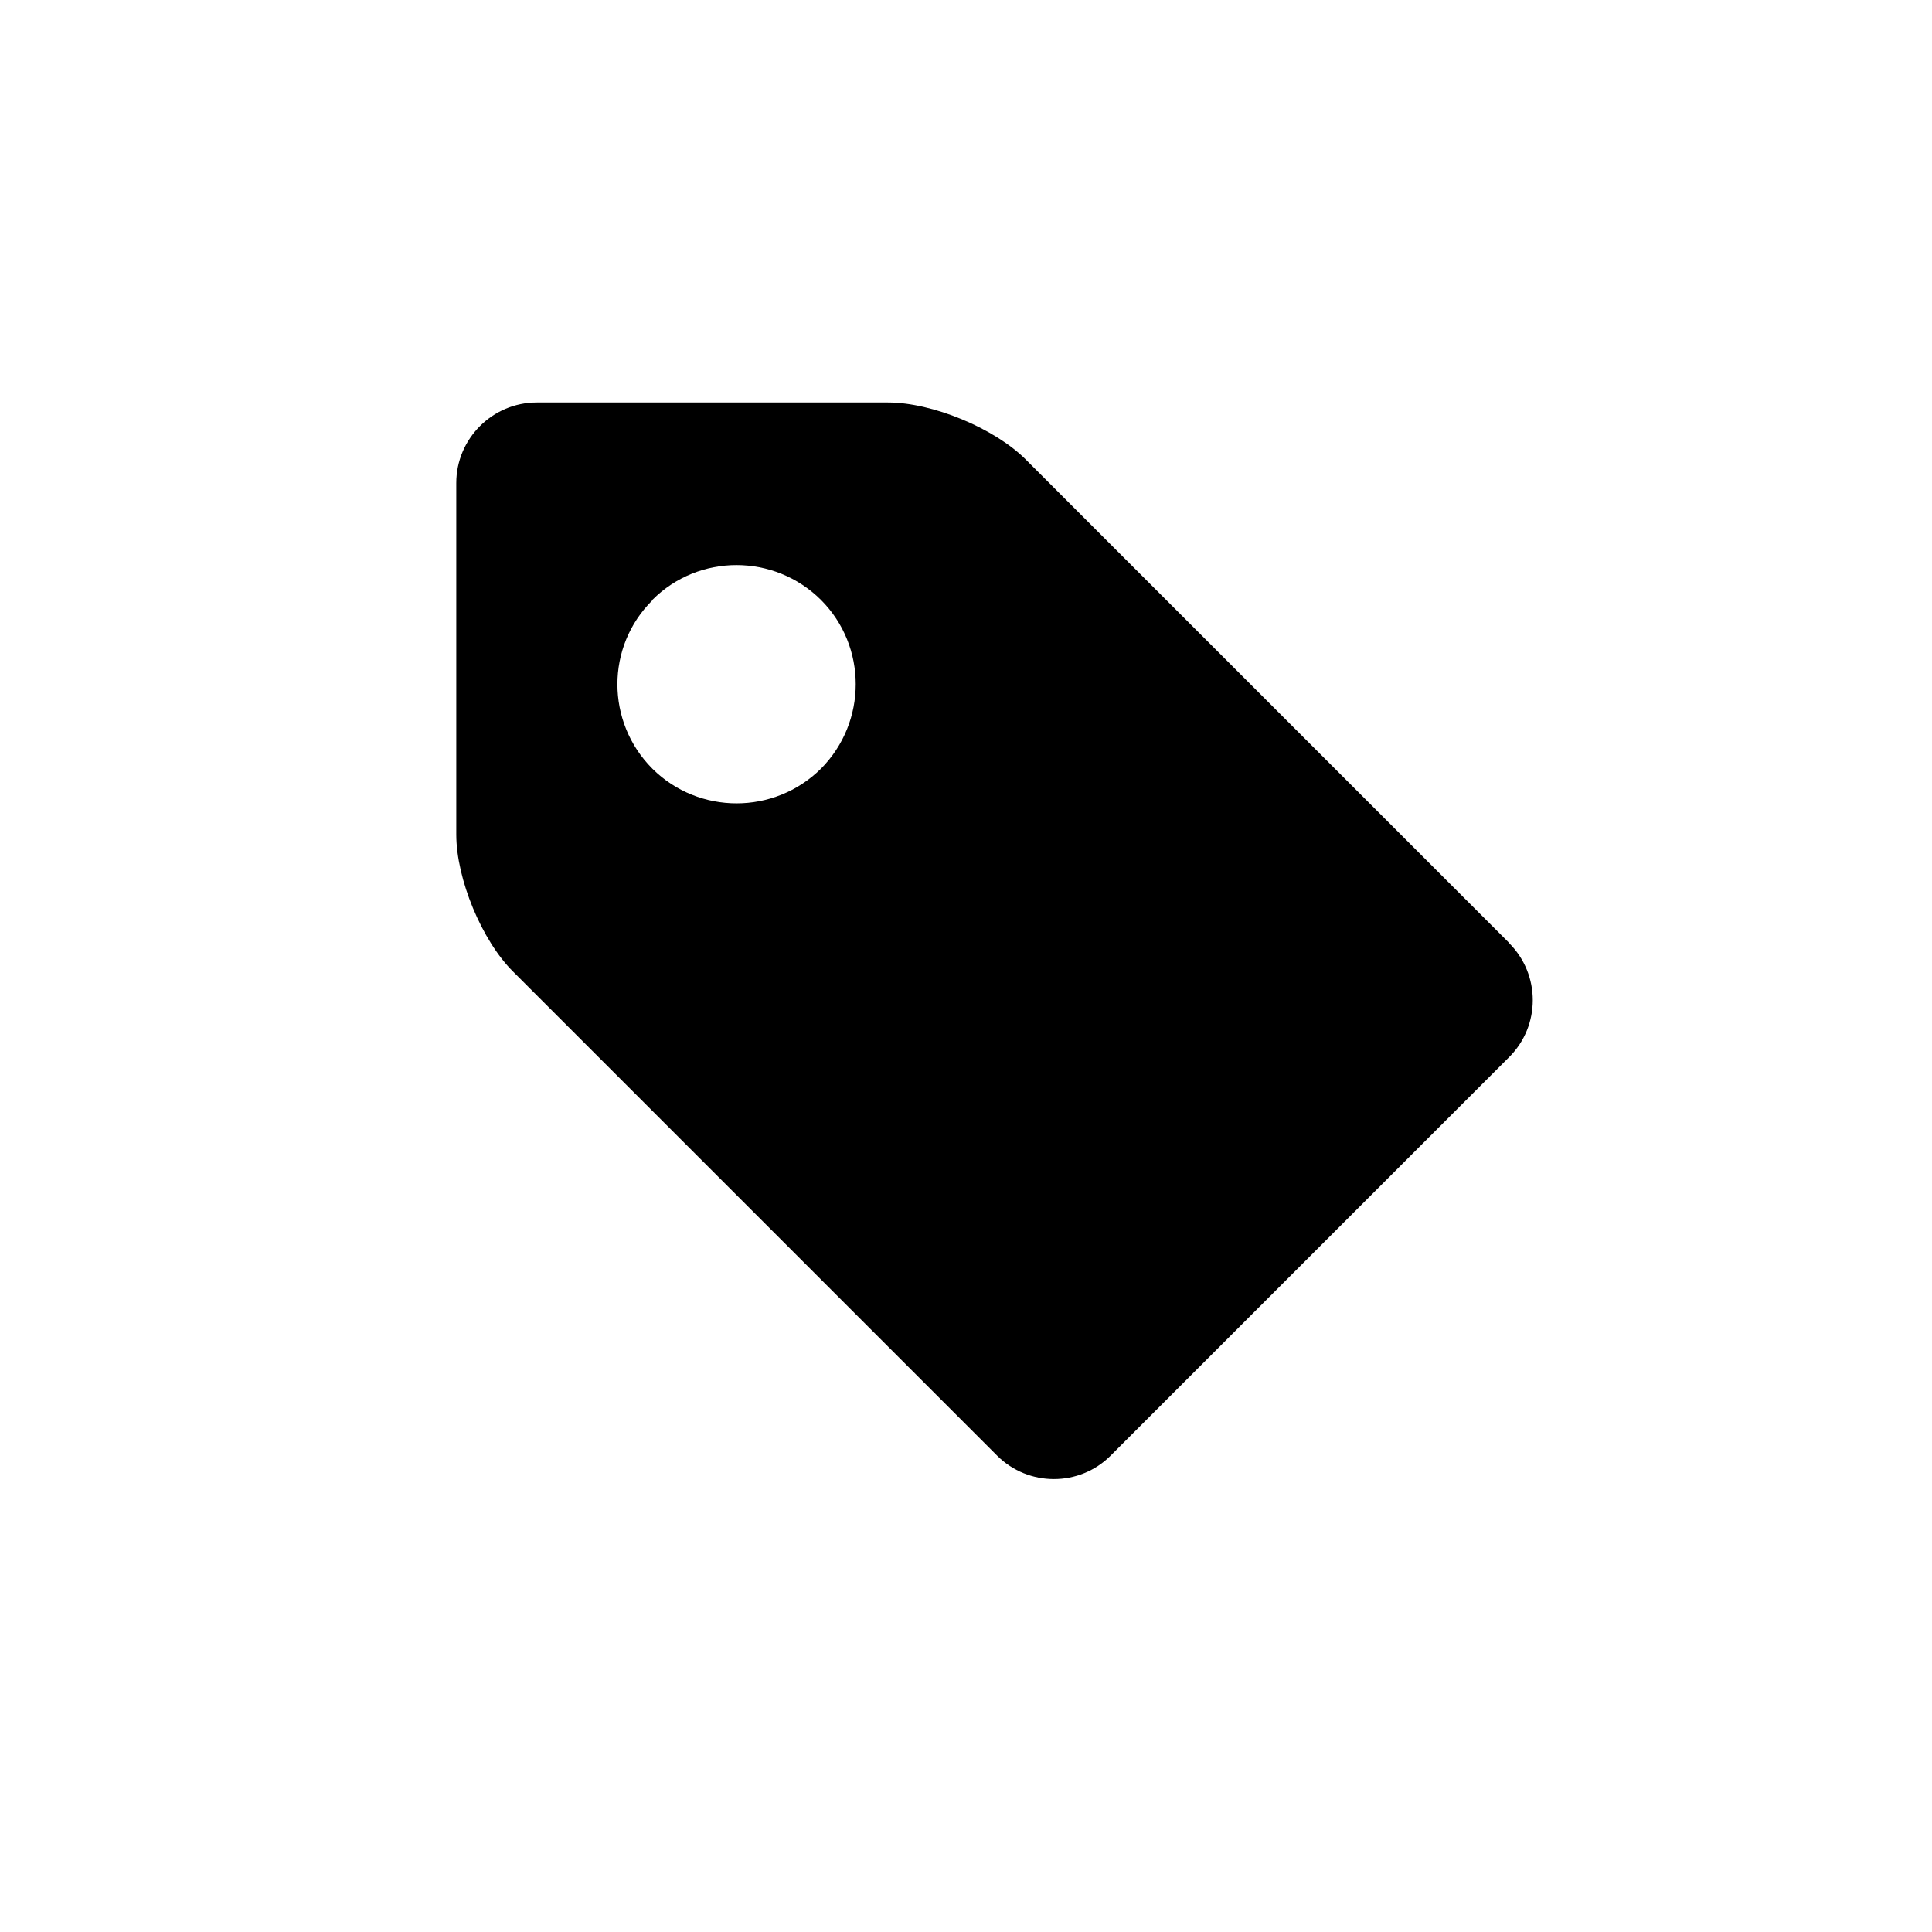
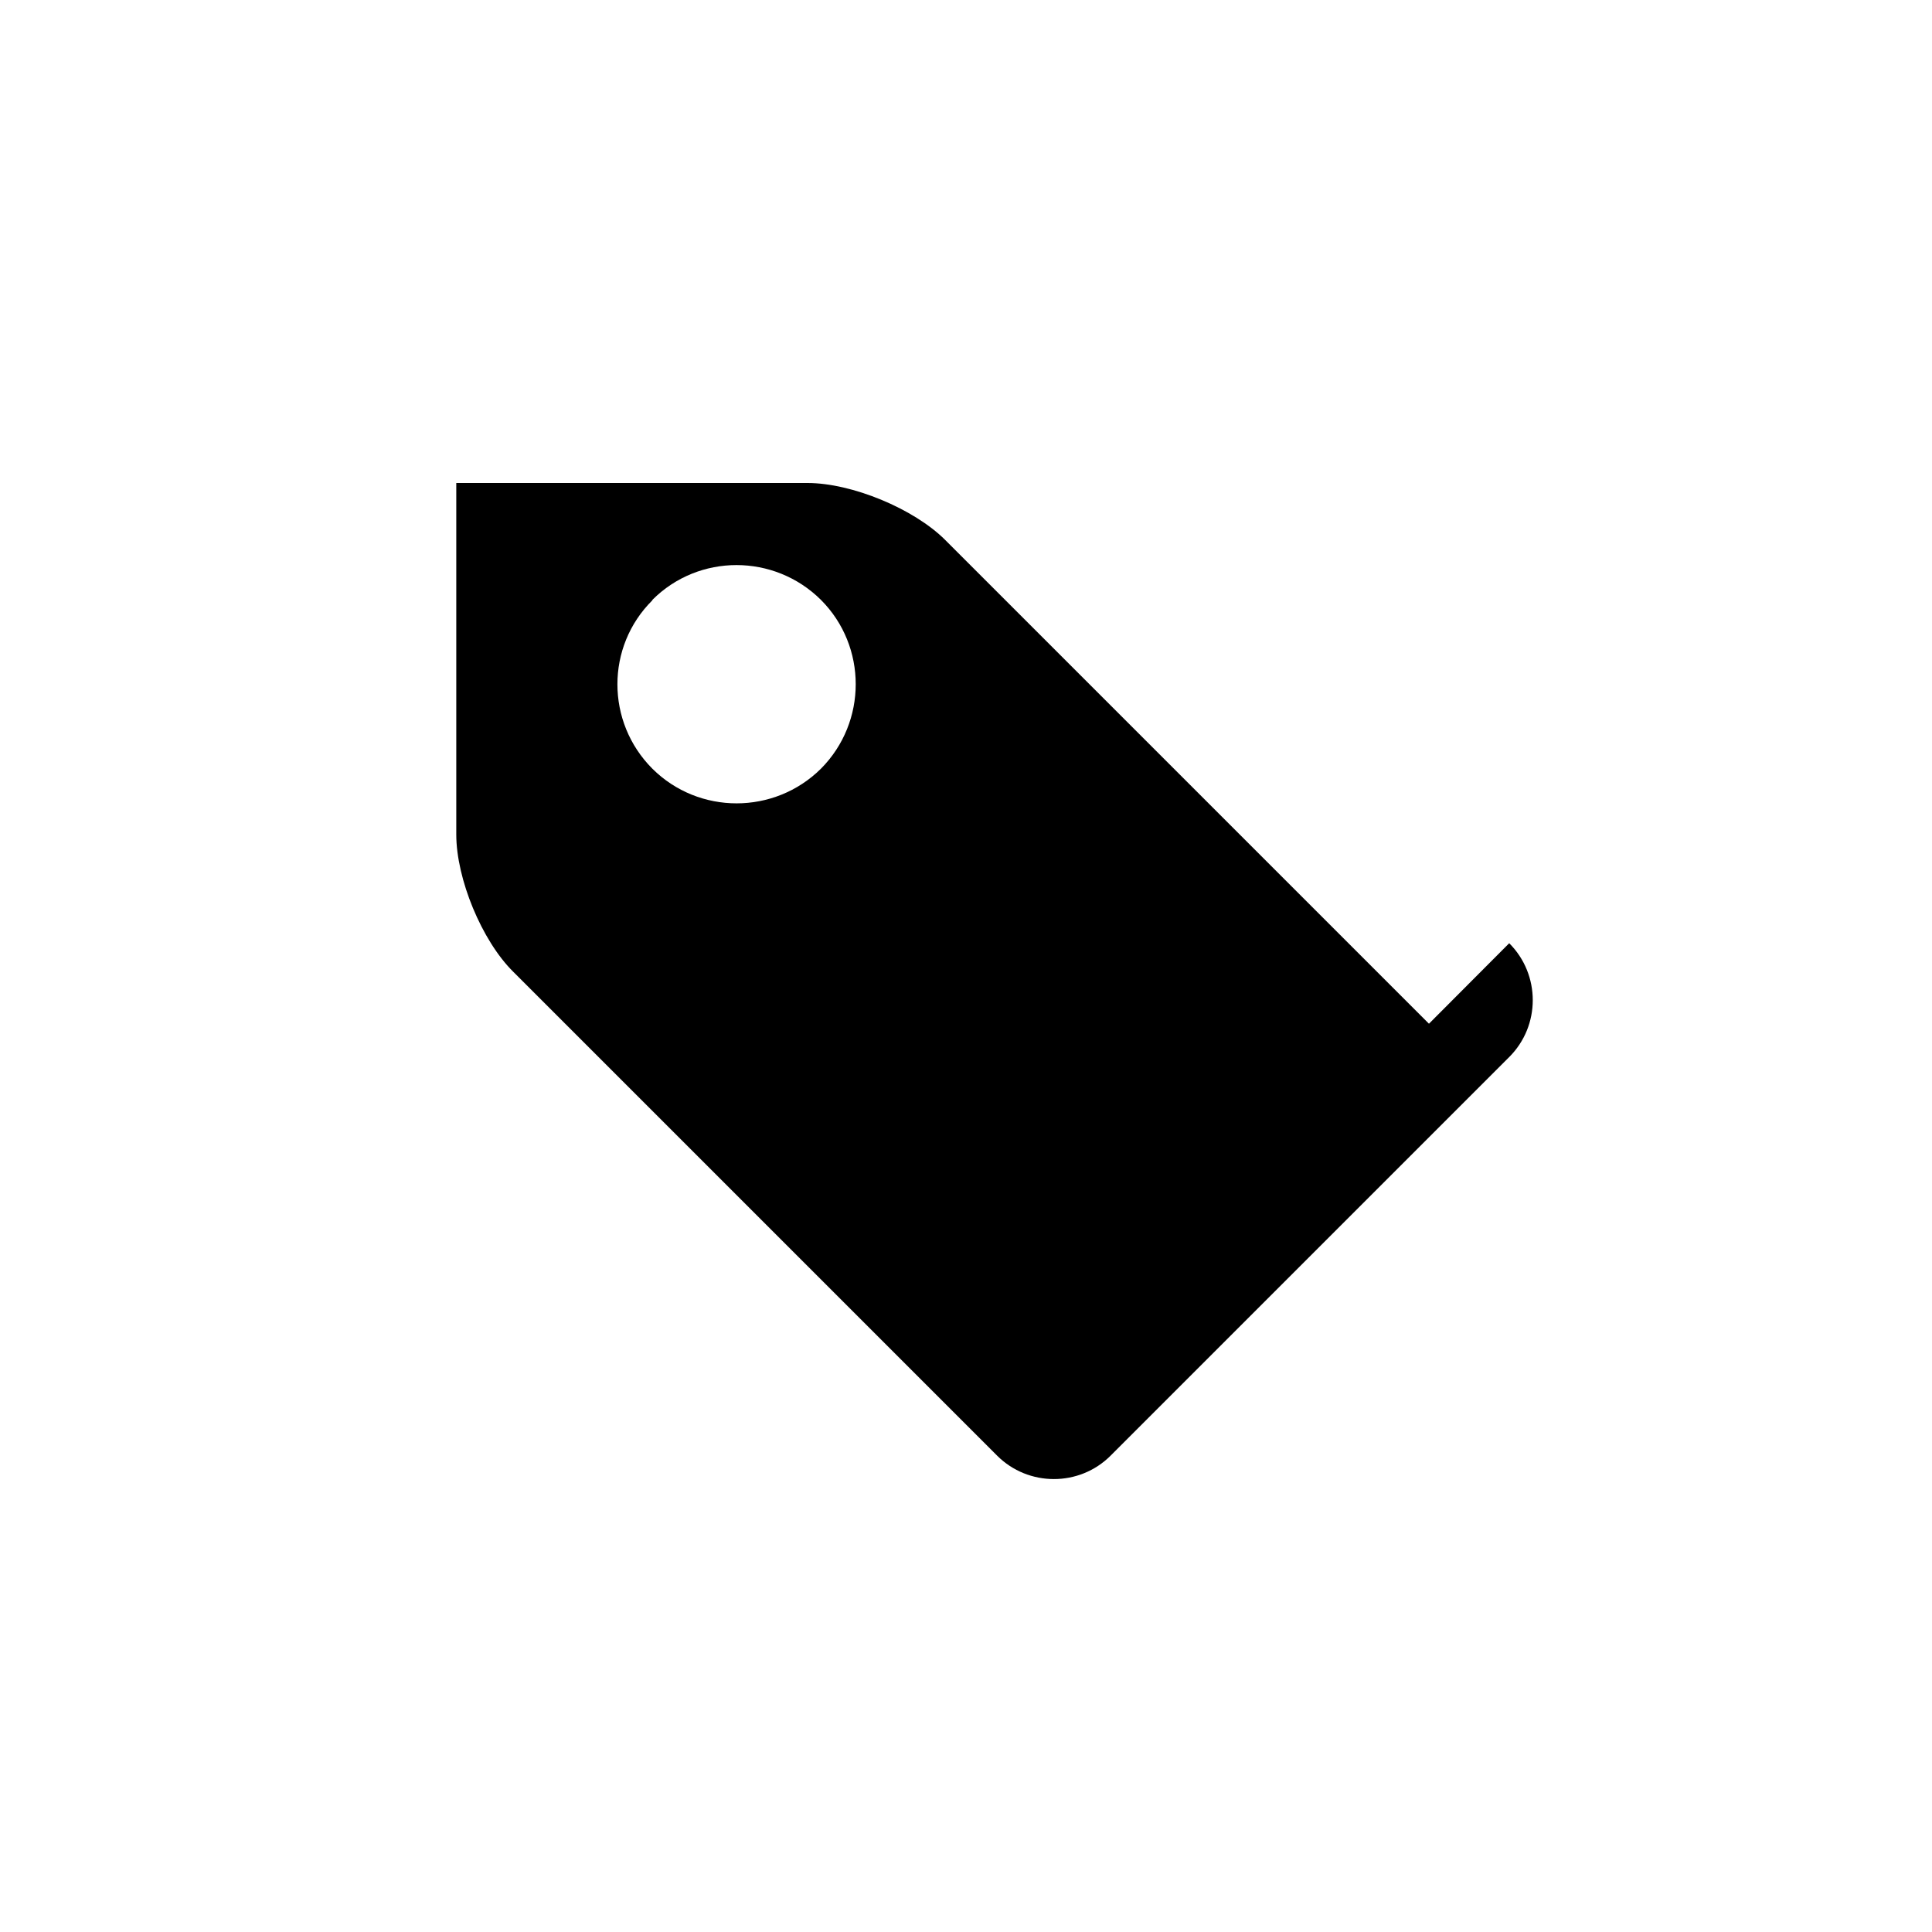
<svg xmlns="http://www.w3.org/2000/svg" width="24" height="24" viewBox="0 0 24 24">
  <g id="tag">
-     <path d="M18.748 11.717c.39.39.39 1.025 0 1.414l-4.95 4.95c-.388.39-1.024.39-1.413 0l-6.01-6.01c-.39-.386-.707-1.154-.707-1.704V6c0-.55.45-1 1-1h4.363c.55 0 1.32.318 1.71.707l6.01 6.01zM8.104 7.457c-.58.575-.578 1.513 0 2.092.577.574 1.515.574 2.094 0 .576-.58.576-1.52 0-2.097-.58-.576-1.518-.577-2.094 0z" />
+     <path d="M18.748 11.717c.39.39.39 1.025 0 1.414l-4.95 4.95c-.388.39-1.024.39-1.413 0l-6.01-6.01c-.39-.386-.707-1.154-.707-1.704V6h4.363c.55 0 1.32.318 1.71.707l6.01 6.01zM8.104 7.457c-.58.575-.578 1.513 0 2.092.577.574 1.515.574 2.094 0 .576-.58.576-1.52 0-2.097-.58-.576-1.518-.577-2.094 0z" />
  </g>
</svg>